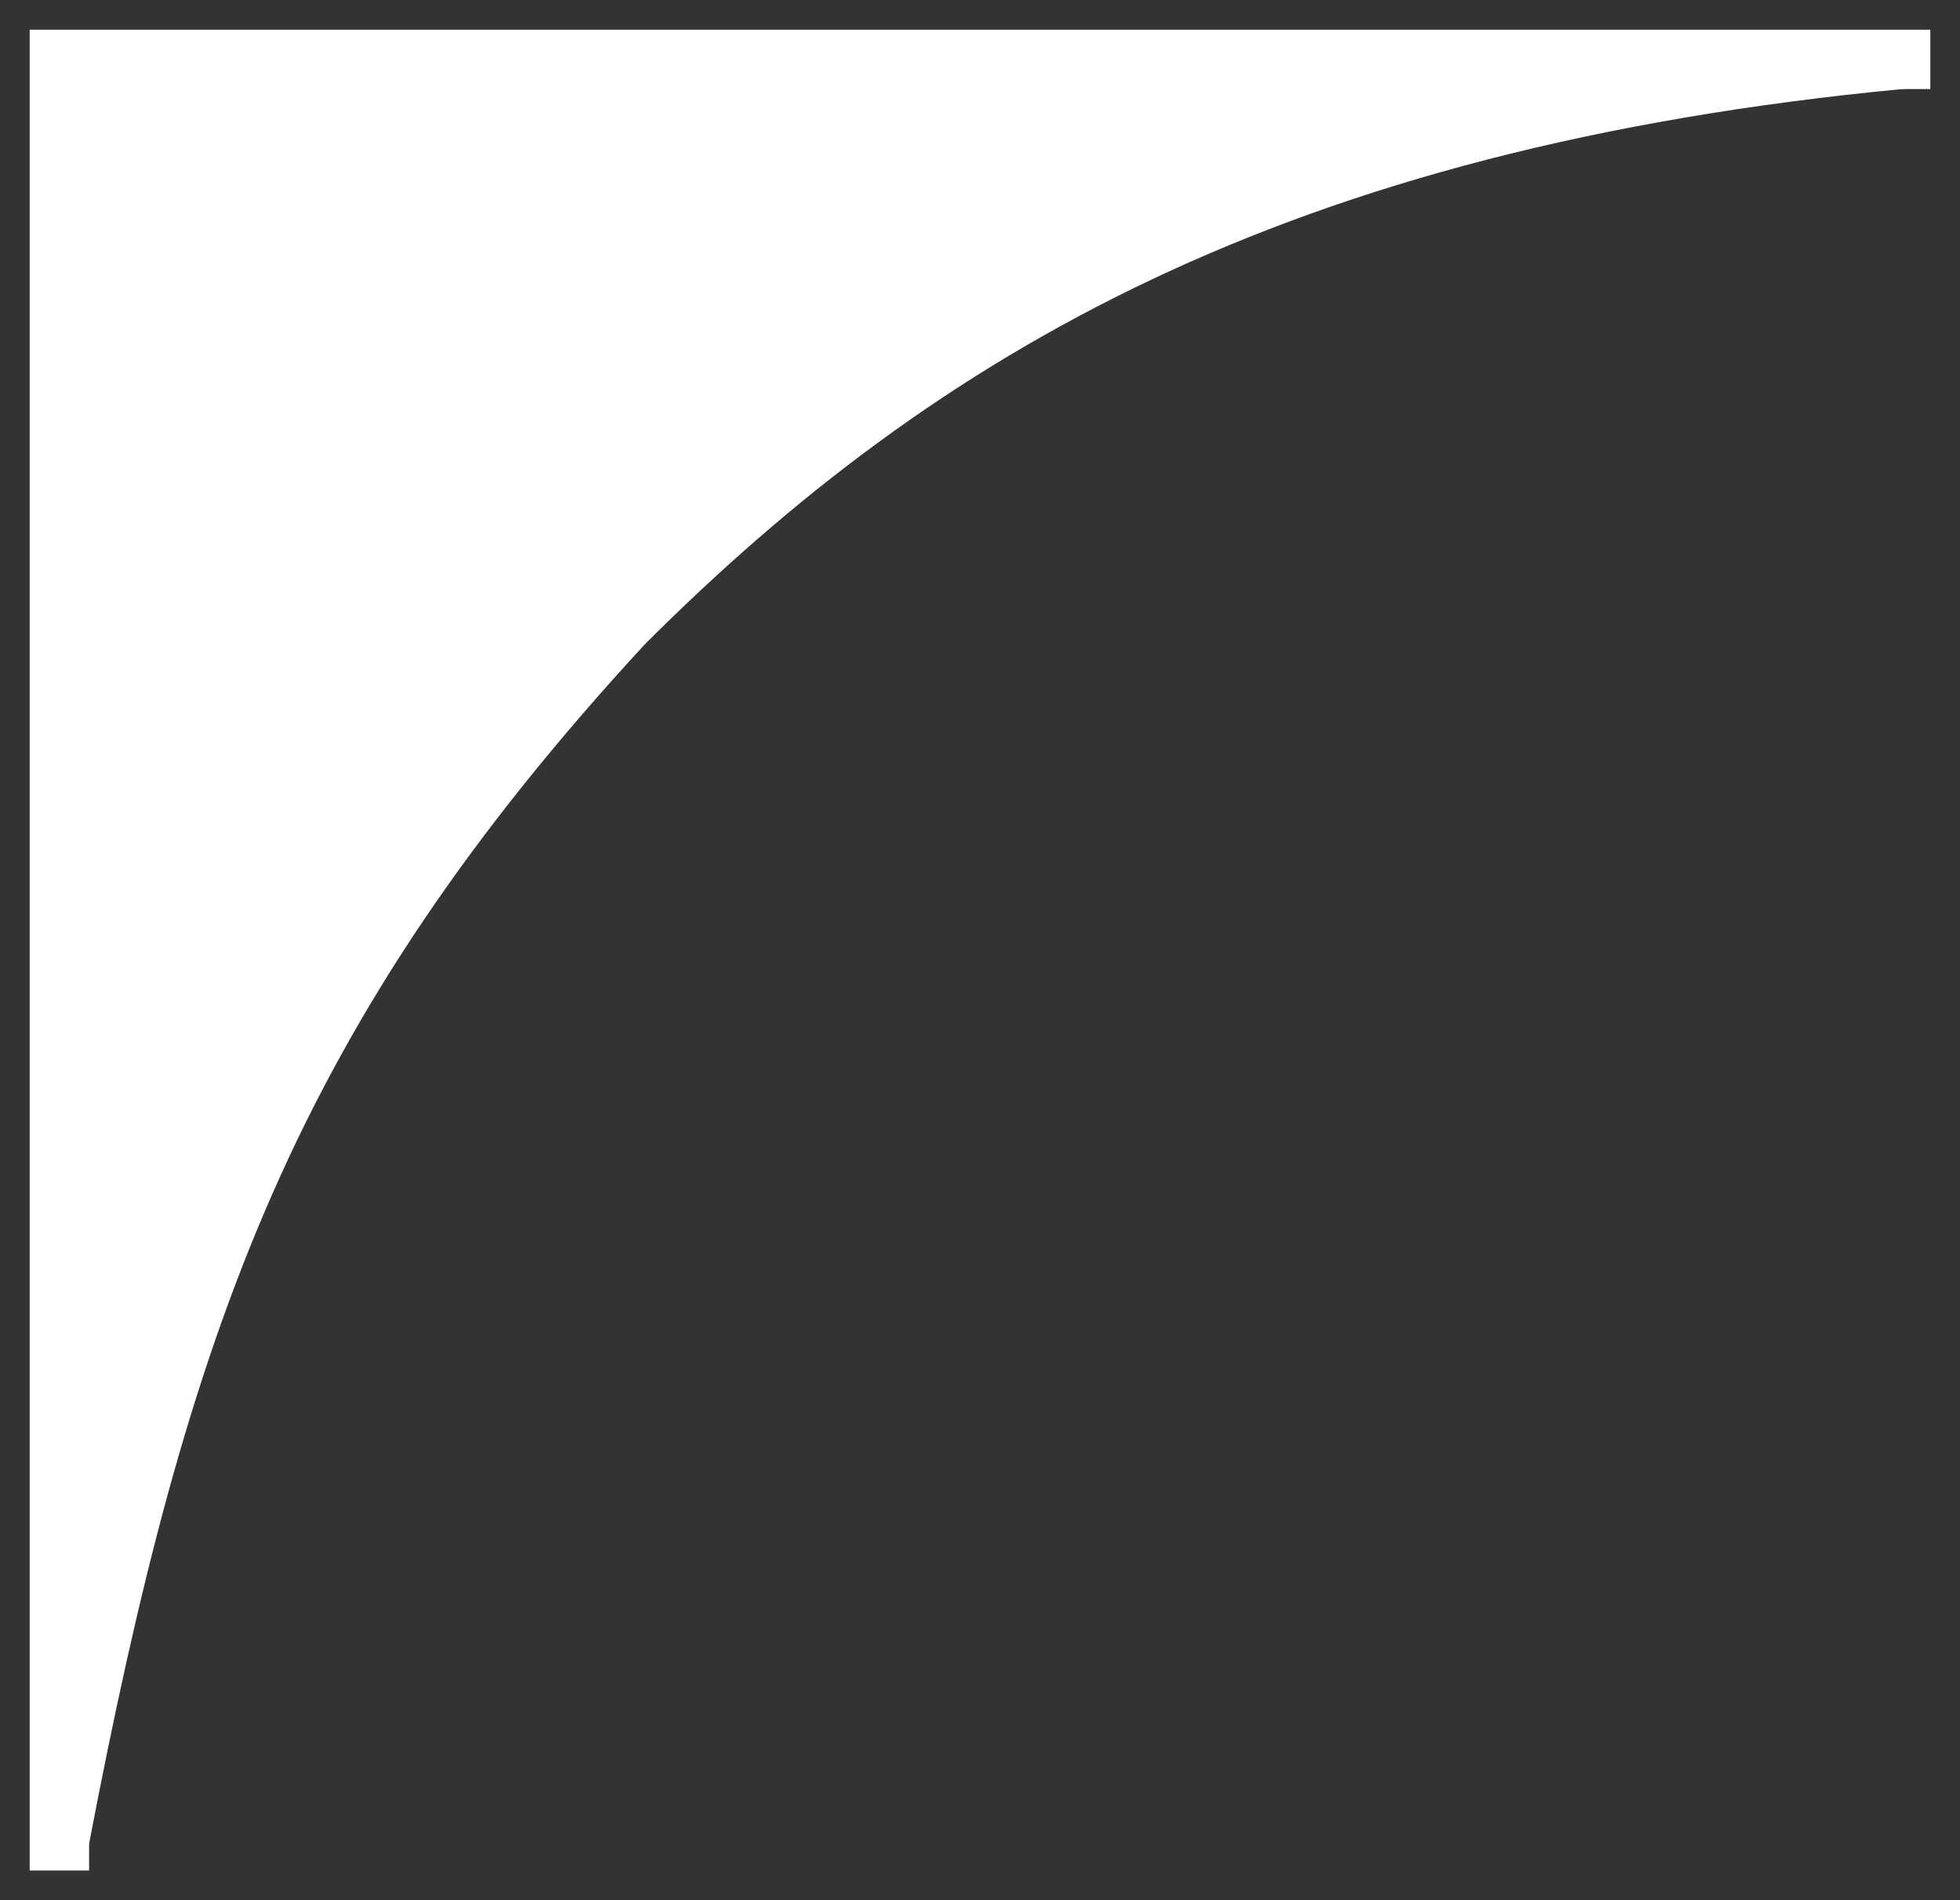
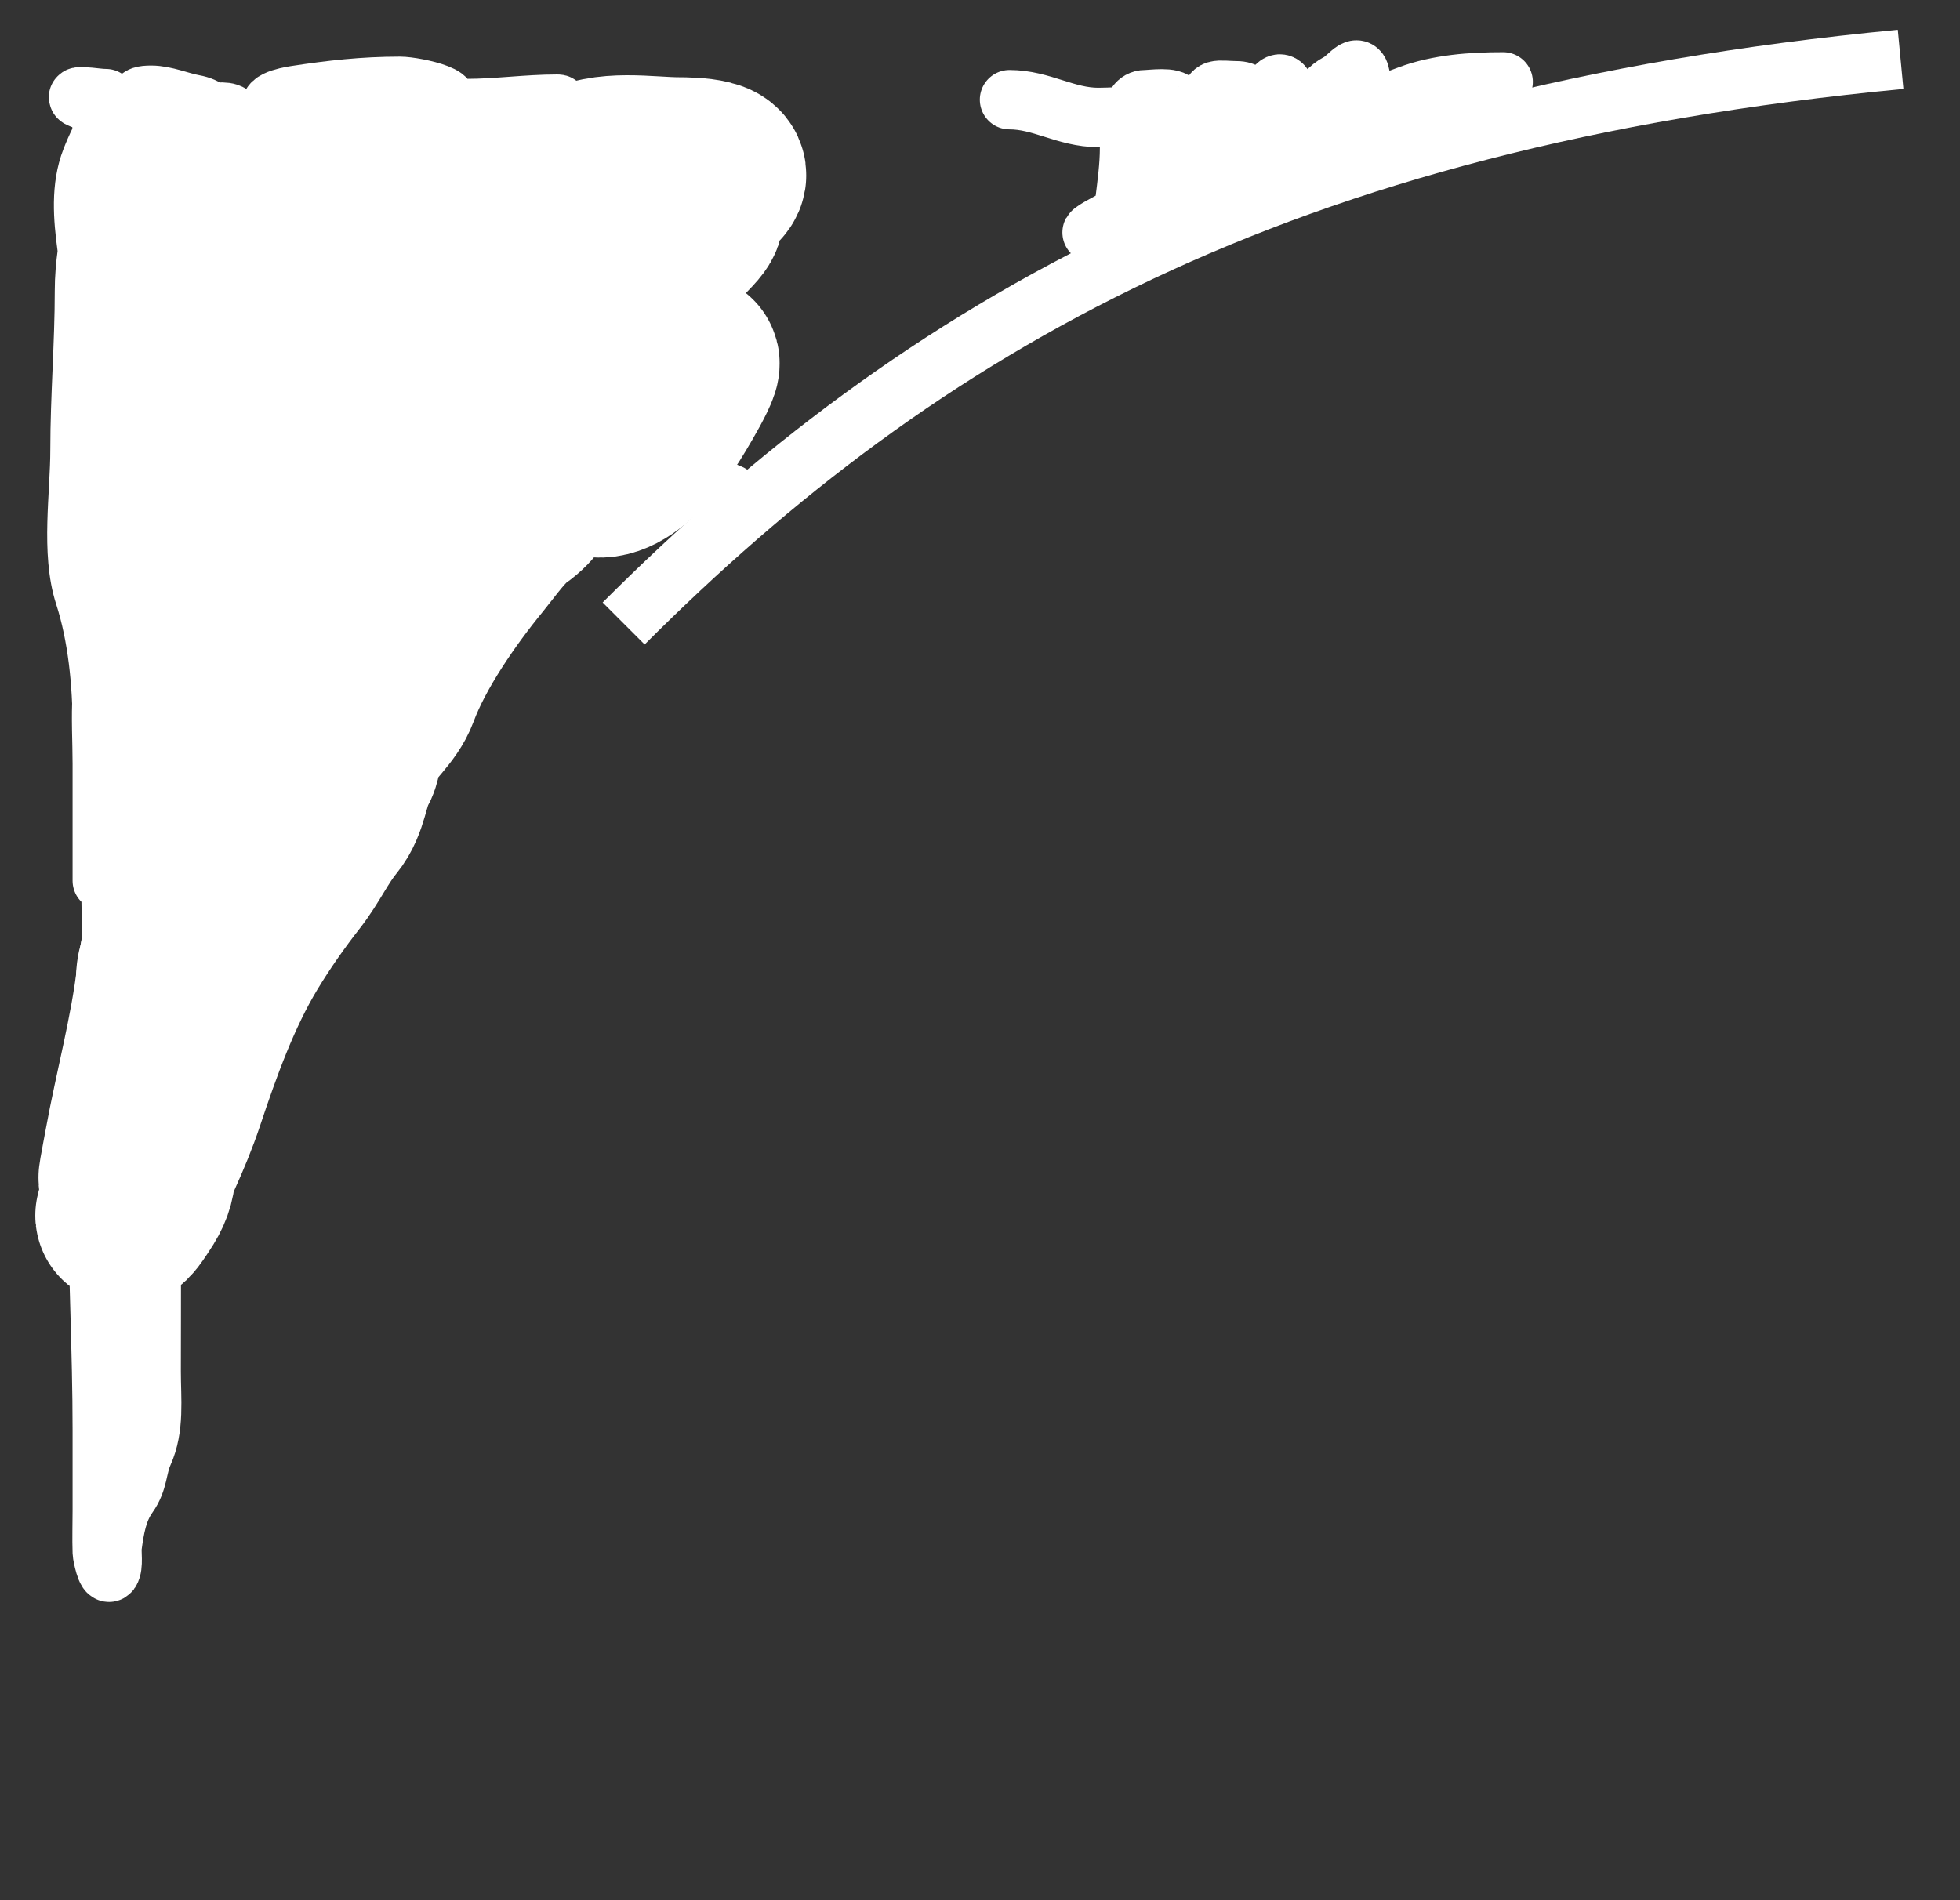
<svg xmlns="http://www.w3.org/2000/svg" width="33" height="32" viewBox="0 0 33 32" fill="none">
  <rect x="0" y="0" width="33" height="32" fill="#333333" stroke="none" />
-   <path d="M32.5 1H1V31.5" stroke="white" />
-   <path d="M1 31C2.672 22.251 4.5 17 10.5 10.5" stroke="white" />
  <path d="M32 1C21.5 2 15.5 5.5 10.5 10.5" stroke="white" />
  <path d="M3.294 8.193C3.498 7.434 3.889 6.818 4.33 6.167C4.504 5.911 4.679 5.655 4.875 5.414C5.135 5.094 5.197 5.097 5.083 5.456C4.595 6.989 3.908 8.468 3.361 9.982C3.174 10.498 2.861 11.164 2.936 11.737C2.94 11.763 3.067 12.122 3.128 11.962C3.779 10.244 4.276 8.531 5.216 6.92C5.759 5.989 6.381 5.105 6.896 4.158C7.207 3.587 6.905 4.123 6.772 4.374C5.721 6.356 4.249 8.404 3.852 10.655C3.843 10.702 3.732 11.339 3.918 11.13C4.72 10.226 5.329 9.032 5.89 7.968C6.111 7.548 6.336 7.045 6.364 6.562C6.378 6.327 6.394 6.181 6.331 6.571C6.088 8.077 5.383 9.482 4.717 10.838C4.092 12.11 3.413 13.393 2.654 14.591C2.623 14.639 2.596 14.694 2.55 14.728C2.446 14.804 2.596 14.474 2.641 14.354C2.987 13.424 3.384 12.507 3.793 11.604C4.845 9.281 6.091 7.112 7.387 4.923C7.552 4.645 7.994 3.458 8.386 3.343C8.495 3.311 8.358 3.572 8.311 3.675C8.113 4.112 7.837 4.507 7.554 4.89C5.779 7.289 3.844 9.505 2.337 12.095C2.194 12.341 1.977 12.616 1.946 12.91C1.878 13.557 2.035 11.613 2.063 10.963C2.11 9.855 2.096 8.745 2.096 7.636C2.096 7.418 2.12 6.786 2.038 6.987C1.877 7.381 1.949 8.003 1.946 8.418C1.943 8.961 1.946 9.505 1.946 10.048C1.946 10.327 1.958 10.61 1.946 10.888C1.934 11.183 1.741 11.409 1.722 11.695C1.696 12.082 1.722 12.477 1.722 12.864C1.722 13.466 1.722 14.068 1.722 14.67C1.722 15.481 1.722 13.047 1.722 12.236C1.722 11.515 1.645 10.714 1.422 10.023C1.189 9.301 1.347 8.328 1.347 7.577C1.347 6.681 1.422 5.789 1.422 4.898C1.422 4.028 1.722 3.27 1.722 2.403C1.722 2.038 1.652 1.903 2.063 1.903C2.3 1.903 2.427 2.056 2.637 2.145C2.874 2.245 2.783 2.723 2.753 2.927C2.666 3.54 2.47 4.091 2.47 4.715C2.47 5.273 2.47 5.83 2.47 6.388C2.47 6.862 2.499 7.423 2.175 6.612C1.872 5.854 1.573 4.963 1.464 4.154C1.399 3.671 1.355 3.149 1.535 2.69C1.604 2.512 1.764 2.139 1.917 2.02C2.301 1.721 2.171 3.011 2.171 3.164C2.171 3.806 1.888 4.382 1.763 5.007C1.734 5.154 1.722 5.298 1.722 5.447C1.722 5.963 1.874 4.424 2.03 3.933C2.188 3.432 2.715 2.476 2.429 1.903C2.321 1.687 2.26 1.604 2.545 1.604C2.781 1.604 3.028 1.715 3.261 1.758C3.724 1.842 3.669 2.203 3.669 2.569C3.669 3.013 3.7 3.434 3.515 3.85C3.314 4.302 3.198 4.694 3.149 5.185C3.098 5.694 2.889 6.158 2.849 6.679C2.816 7.104 2.845 7.542 2.845 7.968C2.845 8.525 2.857 9.084 2.845 9.641C2.838 9.976 2.66 10.294 2.604 10.622C2.458 11.466 2.171 12.262 2.171 13.118C2.171 14.11 2.299 15.186 2.154 16.163C2.104 16.501 2.132 16.843 2.079 17.178C2.045 17.395 2.132 18.032 1.98 18.185C1.734 18.43 1.797 17.339 1.797 17.228C1.797 16.855 1.733 16.426 1.834 16.063C1.913 15.778 1.871 15.454 1.871 15.161C1.871 14.273 2.171 15.972 2.204 16.167C2.599 18.467 2.545 20.77 2.545 23.093C2.545 23.569 2.606 24.043 2.412 24.474C2.302 24.72 2.334 24.938 2.154 25.19C1.978 25.437 1.929 25.737 1.888 26.038C1.874 26.144 1.915 26.369 1.855 26.463C1.796 26.554 1.723 26.187 1.722 26.146C1.714 25.909 1.722 25.669 1.722 25.431C1.722 24.982 1.722 24.532 1.722 24.083C1.722 22.732 1.647 21.405 1.647 20.057C1.647 19.519 1.596 18.951 1.663 18.418C1.736 17.847 1.842 17.295 2.005 16.745C2.134 16.308 2.008 15.73 2.059 15.277C2.177 14.213 2.1 13.134 2.512 12.124C2.902 11.166 3.287 10.267 3.481 9.229C3.607 8.558 3.766 7.823 3.814 7.145C3.842 6.758 3.743 6.401 3.743 6.022C3.743 5.23 3.612 4.253 4.026 3.542C4.253 3.154 4.362 3.353 4.193 2.935C4.092 2.686 4.089 2.528 3.893 2.353C3.739 2.215 3.504 2.224 3.519 1.978C3.525 1.875 3.809 1.866 3.877 1.92C4.059 2.066 4.804 2.125 5.058 2.128C5.831 2.138 6.511 1.995 7.263 1.828C7.977 1.67 6.993 1.454 6.734 1.454C6.117 1.454 5.578 1.515 4.971 1.608C4.84 1.628 4.353 1.719 4.675 1.903C4.972 2.073 5.091 3.125 5.091 3.43C5.091 3.671 5.147 4.019 4.929 4.183C4.826 4.26 4.037 4.673 4.022 4.761C4.003 4.878 4.197 5.001 4.08 4.541C4.055 4.441 3.953 3.616 3.976 3.846C4.038 4.465 4.076 5.161 4.338 5.734C4.624 6.36 4.905 5.216 4.987 5.011C5.028 4.909 5.998 2.969 5.574 2.727C5.111 2.463 4.772 3.166 4.538 3.467C4.204 3.899 3.921 4.345 3.743 4.861C3.459 5.685 4.454 5.191 4.858 4.982C5.772 4.507 6.668 3.882 7.258 3.026C7.406 2.813 7.562 2.586 7.562 2.319C7.562 2.111 7.173 2.567 7.15 2.598C6.771 3.112 6.44 3.727 6.198 4.316C6.061 4.647 5.863 4.962 5.765 5.306C5.754 5.343 5.565 5.926 5.54 5.913C5.338 5.812 5.769 3.777 5.84 3.509C5.936 3.148 6.092 2.733 6.364 2.461C6.455 2.37 6.558 2.455 6.522 2.569C6.369 3.056 6.012 3.49 5.773 3.933C5.636 4.189 5.307 4.721 5.407 5.048C5.533 5.461 7.171 5.151 7.371 4.907C7.697 4.506 7.761 4.039 7.787 3.551C7.797 3.355 8.121 3.166 7.978 2.968C7.691 2.57 7.301 3.19 7.342 3.476C7.376 3.715 7.88 2.862 7.92 2.781C8.017 2.583 8.161 2.32 8.161 2.091C8.161 1.965 7.838 1.828 7.853 1.828C8.365 1.828 8.872 1.754 9.384 1.754C9.484 1.754 9.193 1.837 9.13 1.916C9.001 2.077 8.846 2.239 8.727 2.403C8.459 2.768 8.61 3.6 8.61 4.041C8.61 4.486 8.364 4.885 8.211 5.289C8.04 5.741 7.94 6.235 7.787 6.695" stroke="white" stroke-linecap="round" />
  <path d="M4.118 12.61C4.134 12.721 4.202 12.542 4.209 12.527C4.518 11.86 4.901 11.264 5.32 10.659C6.156 9.452 6.998 8.226 7.72 6.945C7.826 6.756 8.114 6.185 7.97 6.346C7.59 6.768 7.356 7.416 7.038 7.893C6.337 8.944 5.731 10.071 5.133 11.183C4.72 11.952 4.322 12.66 3.81 13.359C3.642 13.588 3.507 13.954 3.44 14.232C3.259 14.984 2.877 15.696 2.787 16.462C2.673 17.422 2.416 18.351 2.242 19.307C2.207 19.5 2.068 20.205 2.208 19.615C2.252 19.431 2.296 19.186 2.396 19.024C2.543 18.785 2.471 19.52 2.471 19.615C2.471 19.832 2.435 19.976 2.317 20.169C2.245 20.285 1.976 20.694 2.154 20.322C2.435 19.739 2.748 19.107 2.953 18.492C3.245 17.616 3.579 16.683 4.06 15.888C4.295 15.498 4.586 15.081 4.867 14.723C5.111 14.412 5.252 14.082 5.503 13.775C5.724 13.505 5.715 13.165 5.877 12.872C5.948 12.746 5.918 12.596 5.99 12.46C6.148 12.161 6.452 11.944 6.572 11.62C6.854 10.858 7.458 9.987 7.974 9.357C8.167 9.121 8.409 8.77 8.648 8.604C8.909 8.423 8.967 8.24 9.151 8.001C9.29 7.821 9.567 7.76 9.734 7.594C10.071 7.256 10.504 7.104 10.857 6.77C11.085 6.554 11.32 6.341 11.56 6.138C11.826 5.912 11.219 6.918 11.127 7.049C10.717 7.627 10.045 8.367 9.555 7.477C9.031 6.526 8.985 5.692 8.985 4.632C8.985 4.2 9.03 3.688 9.359 3.359C9.605 3.113 10.333 3.127 10.678 3.18C10.941 3.221 11.184 3.405 11.422 3.517C11.596 3.599 11.835 3.516 11.576 3.792C11.076 4.325 10.316 5.008 9.634 5.297C9.013 5.561 10.451 4.164 11.048 3.85C11.392 3.669 11.593 3.301 11.905 3.118C12.421 2.814 11.616 2.801 11.422 2.801C10.92 2.801 10.168 2.661 9.734 2.951" stroke="white" stroke-width="3" stroke-linecap="round" />
-   <path d="M5.091 12.76C5.523 12.942 6.088 12.52 6.318 12.165C6.478 11.919 6.731 11.391 7.001 11.271C7.195 11.184 7.452 10.931 7.562 10.739C7.718 10.467 7.952 10.349 8.161 10.139C8.322 9.979 8.539 9.751 8.735 9.649C9.11 9.452 9.187 9.272 9.467 8.991C9.84 8.619 10.375 7.979 10.557 7.477C10.645 7.237 11.376 6.343 11.664 6.321C11.861 6.306 12.076 6.129 12.204 5.984C12.476 5.678 12.829 5.685 13.132 5.493C13.663 5.158 14.221 4.845 14.767 4.507C15.377 4.129 15.905 3.677 16.472 3.251" stroke="white" stroke-width="3" stroke-linecap="round" />
-   <path d="M6.664 12.91C7.186 12.636 7.41 12.393 7.6 11.862C7.729 11.499 7.934 11.193 8.178 10.855C8.822 9.962 10.014 9.368 10.316 8.226C10.378 7.992 10.352 7.868 10.595 7.71C10.788 7.584 10.904 7.196 11.119 7.149C11.289 7.111 11.306 6.899 11.397 6.753C11.565 6.487 11.835 6.443 12.055 6.246C12.128 6.18 12.371 6.018 12.458 6.001C12.485 5.995 12.352 6.206 12.296 6.229C12.218 6.262 12.131 6.252 12.05 6.288C11.94 6.336 11.509 6.837 11.689 6.837C11.857 6.837 12.108 6.683 12.242 6.579C12.348 6.496 12.415 6.3 12.537 6.263C12.865 6.163 12.941 6.089 13.194 5.847C13.552 5.505 14.139 5.442 14.492 5.09C15.195 4.387 16.312 4.308 16.959 3.517C17.671 2.647 16.232 2.802 15.719 2.802C14.517 2.802 13.328 2.877 12.13 2.877" stroke="white" stroke-width="3" stroke-linecap="round" />
  <path d="M16.997 1.679C17.535 1.679 17.946 1.978 18.49 1.978C18.849 1.978 19.922 1.904 19.563 1.904C19.151 1.904 19.018 2.101 19.018 2.498C19.018 2.789 18.975 3.107 18.939 3.397C18.902 3.692 18.64 3.735 18.427 3.884C18.221 4.029 18.869 3.637 19.089 3.513C19.389 3.345 19.651 3.163 19.538 2.769C19.515 2.689 19.332 2.64 19.276 2.577C19.203 2.496 19.298 2.333 19.201 2.278C19.018 2.173 19.018 1.679 19.28 1.679C19.39 1.679 19.747 1.622 19.8 1.737C19.94 2.037 19.842 2.569 19.842 2.91C19.842 3.063 19.88 3.411 20.116 3.231C20.397 3.017 20.444 2.733 20.553 2.428C20.655 2.142 20.529 2.028 20.441 1.787C20.317 1.445 20.535 1.529 20.815 1.529C21.147 1.529 21.047 1.855 21.04 2.128C21.038 2.182 20.896 2.901 21.056 2.752C21.461 2.379 21.2 1.992 21.414 1.562C21.642 1.107 21.714 1.836 21.714 1.962C21.714 2.273 21.674 2.832 21.98 2.236C22.14 1.925 22.197 1.575 22.537 1.396C22.733 1.293 22.901 0.959 22.912 1.404C22.918 1.688 22.884 1.964 22.82 2.236C22.691 2.788 22.853 2.053 23.211 2.053C23.461 2.053 23.71 2.053 23.96 2.053C24.331 2.053 24.484 1.868 24.825 1.77C25.278 1.641 24.587 1.679 24.426 1.679C24.221 1.679 24.015 1.679 23.81 1.679C23.493 1.679 23.286 1.765 23.719 1.604C24.221 1.417 24.775 1.379 25.308 1.379" stroke="white" stroke-linecap="round" />
  <path d="M11.892 8.152C11.939 8.171 12.319 8.328 12.309 8.326C12.234 8.315 12.178 8.285 12.109 8.254C11.999 8.206 11.895 8.21 11.777 8.21" stroke="white" stroke-linecap="round" />
  <path d="M1.436 1.689C1.223 1.618 1.344 1.625 1.51 1.638C1.601 1.646 1.689 1.661 1.781 1.661" stroke="white" stroke-linecap="round" />
</svg>